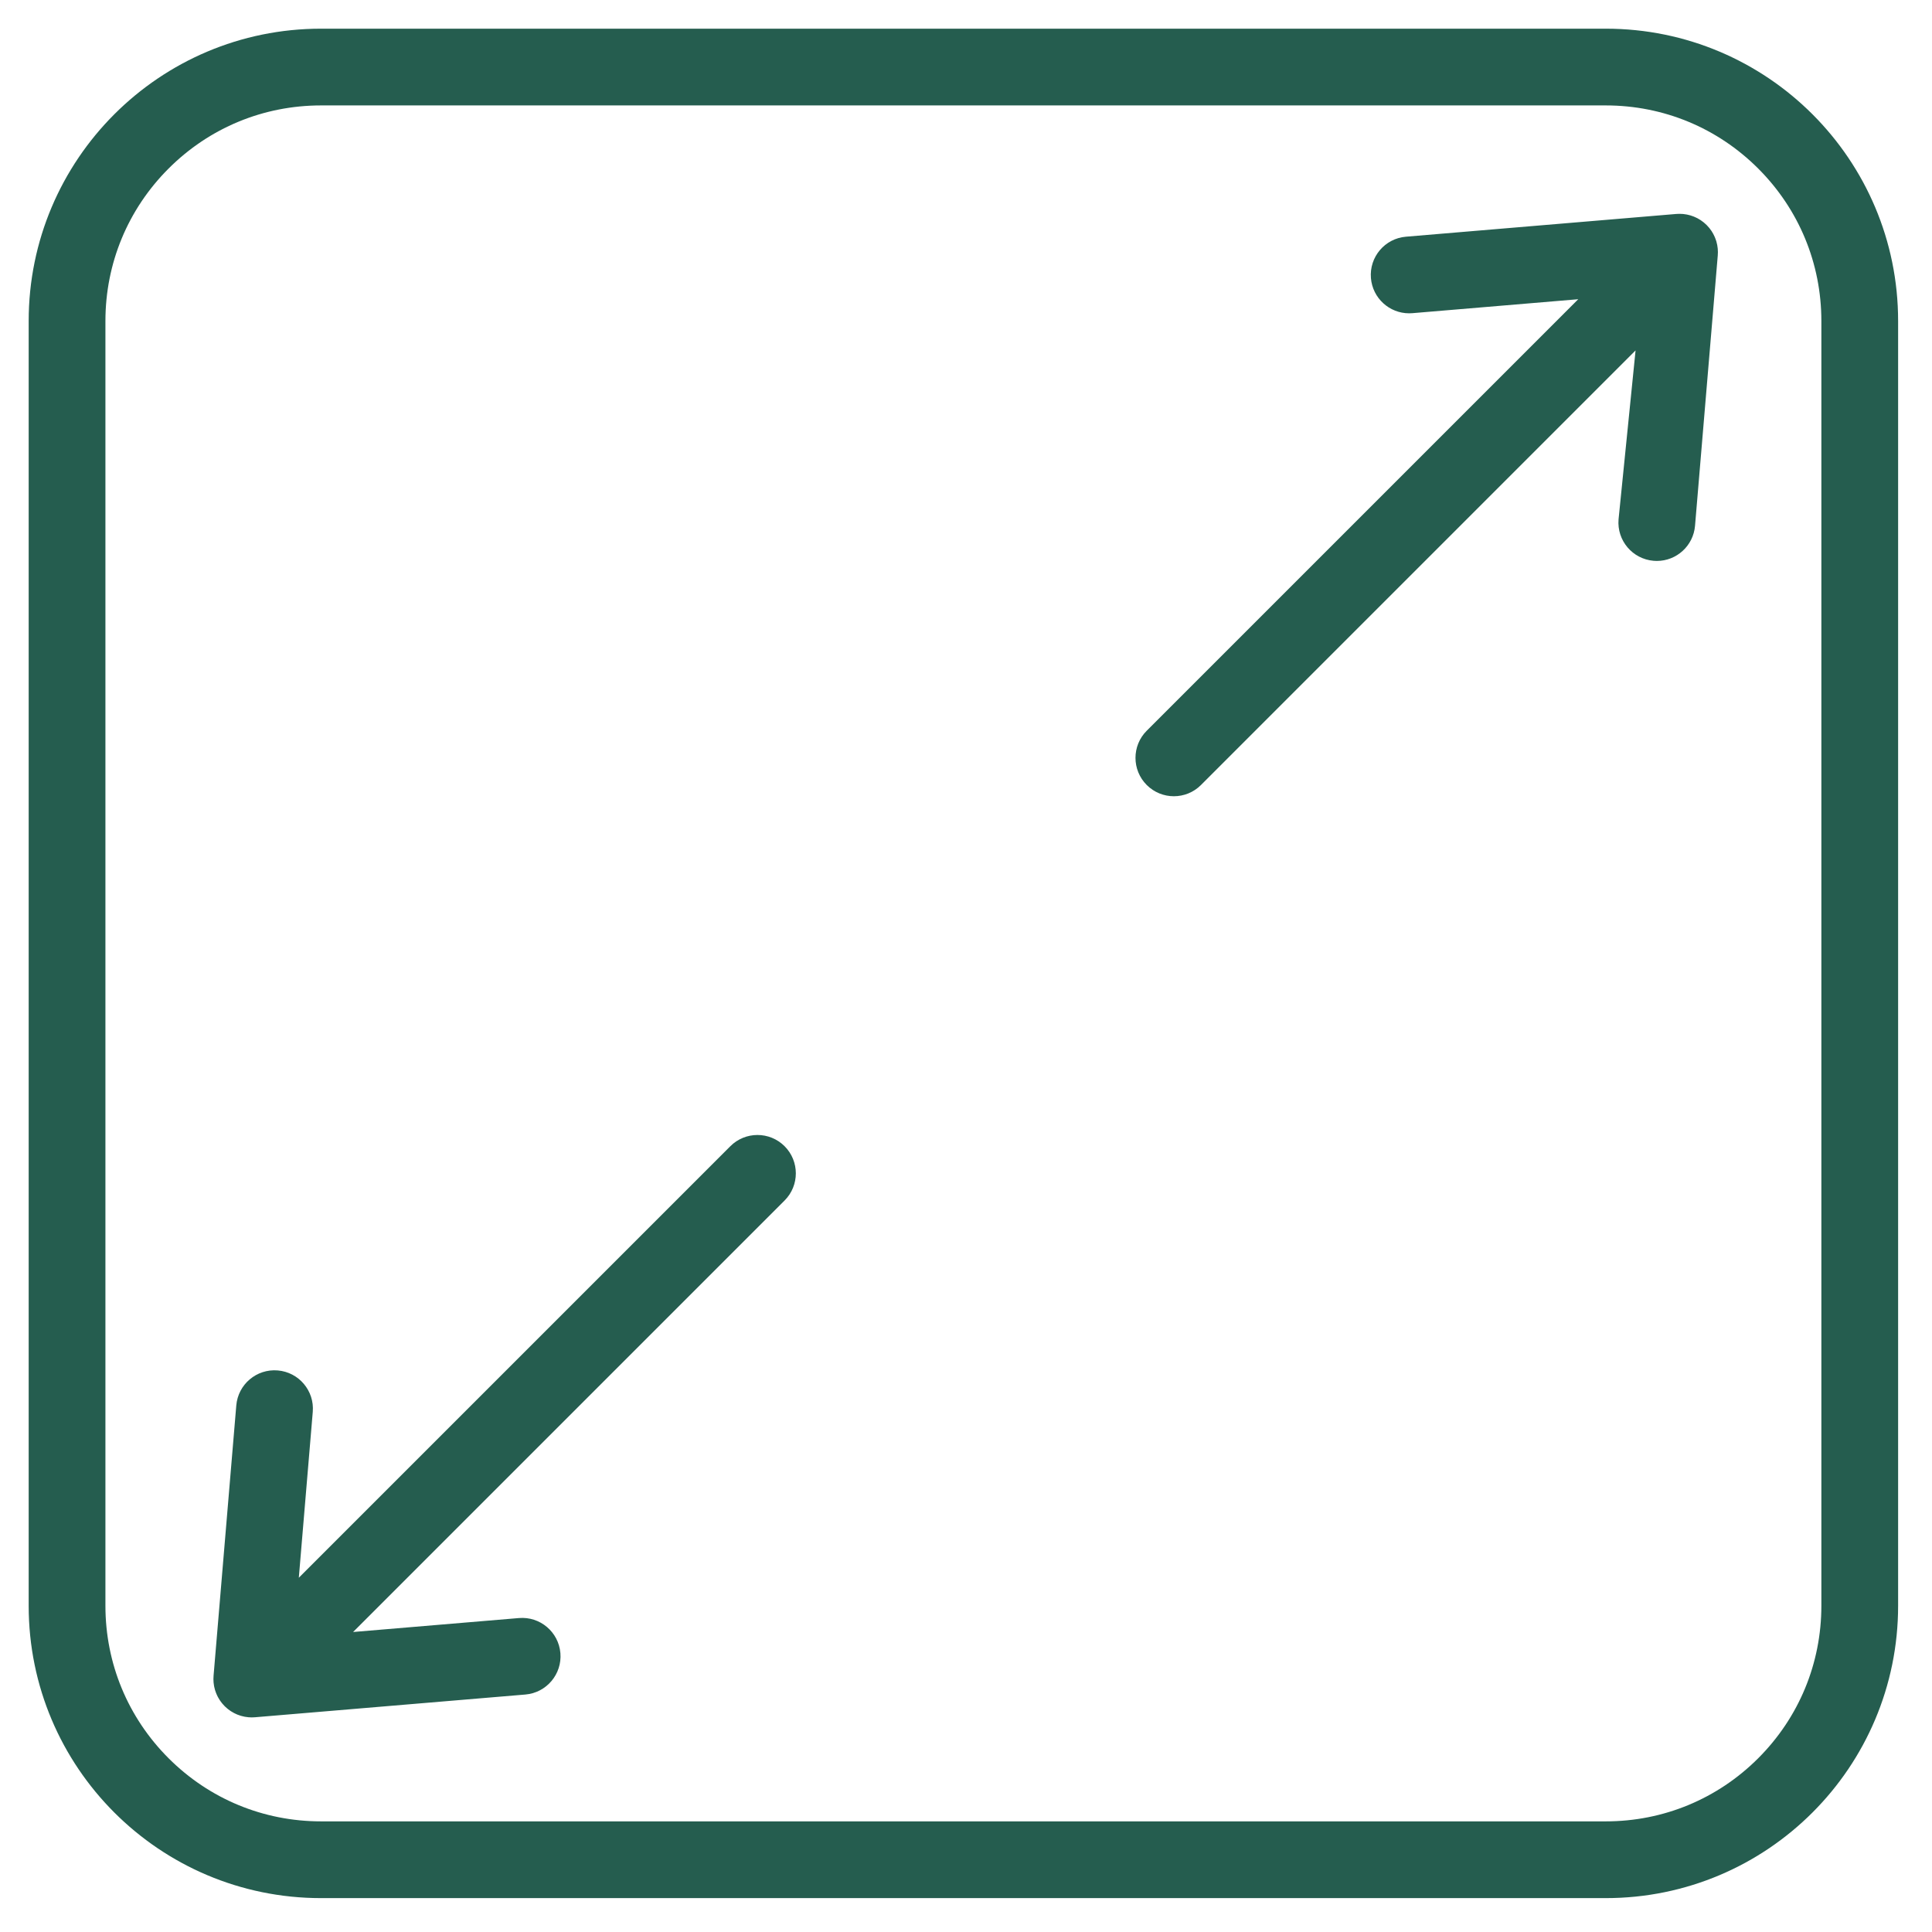
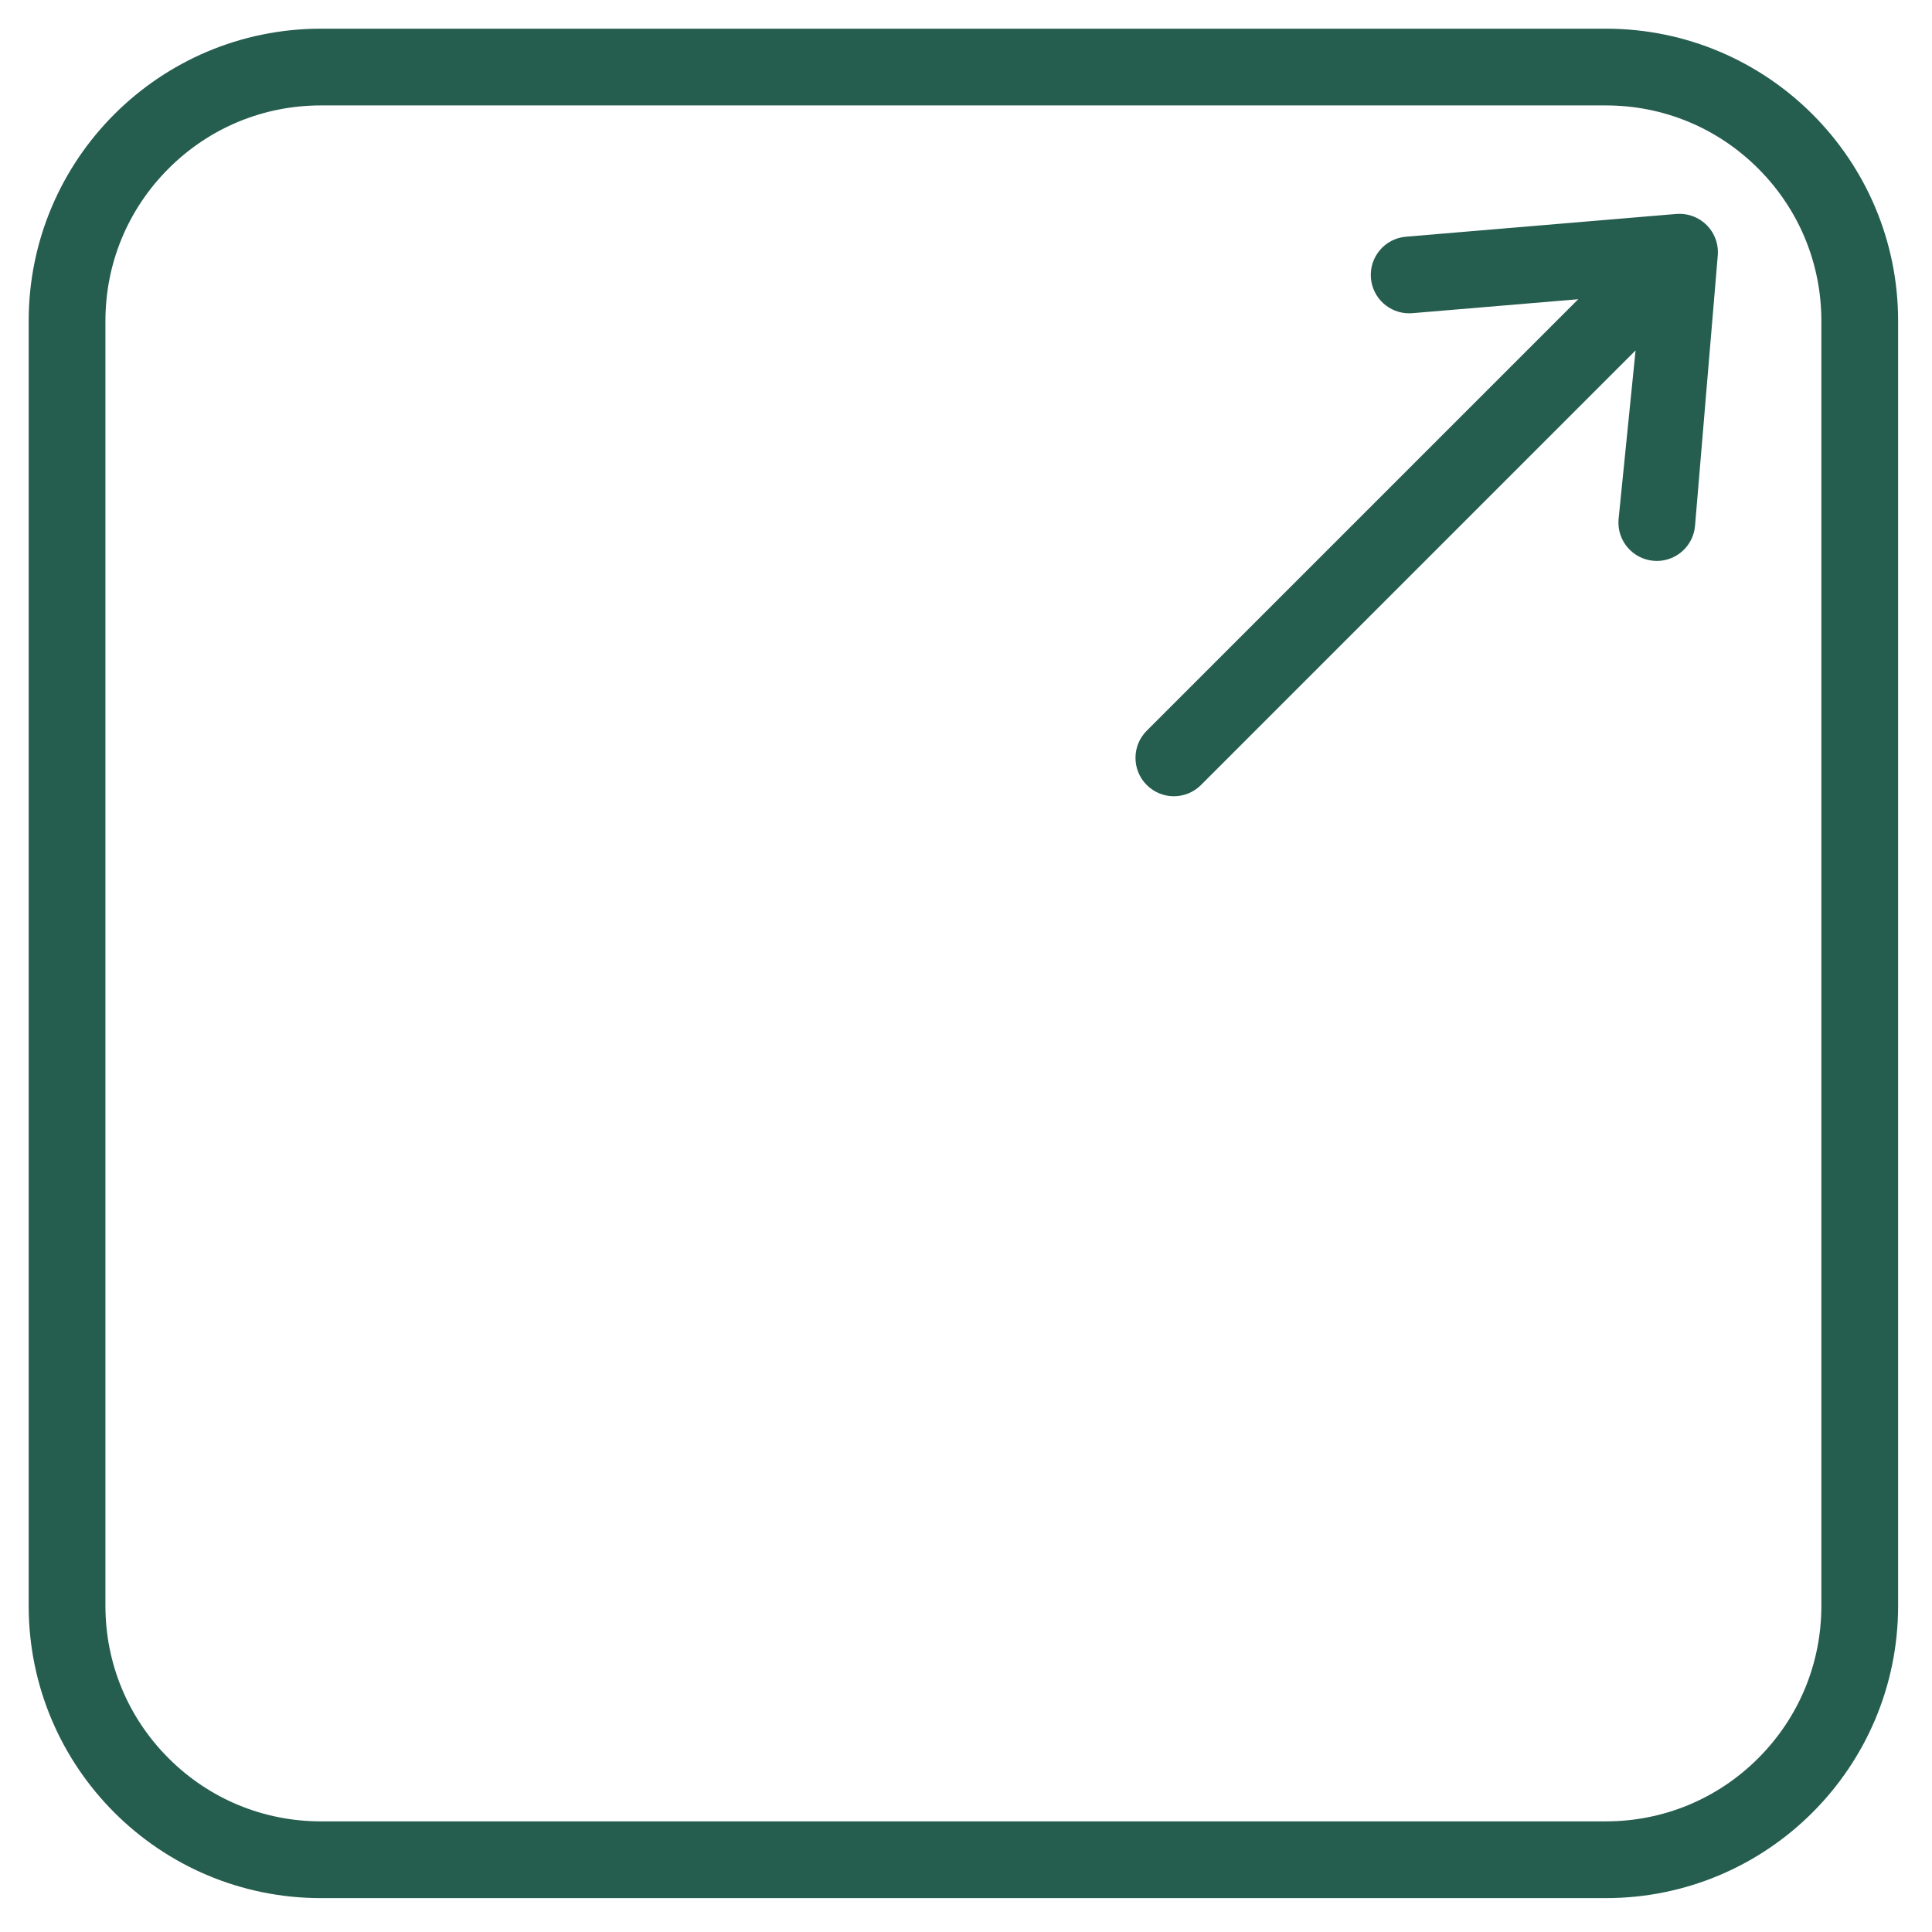
<svg xmlns="http://www.w3.org/2000/svg" width="1080" zoomAndPan="magnify" viewBox="0 0 810 810" height="1080" preserveAspectRatio="xMidYMid meet" version="1.0">
  <defs>
    <clipPath id="f25b2ace92">
      <path d="M 12.008 12.008 L 795.758 12.008 L 795.758 795.758 L 12.008 795.758 Z M 12.008 12.008 " clip-rule="nonzero" />
    </clipPath>
  </defs>
  <g clip-path="url(#f25b2ace92)">
    <path fill="#255d4f" d="M 673.234 44.199 C 697.375 44.199 720.074 53.598 737.145 70.672 C 754.215 87.742 763.617 110.441 763.617 134.582 L 763.617 673.234 C 763.617 697.375 754.215 720.074 737.145 737.145 C 720.074 754.215 697.375 763.617 673.234 763.617 L 134.582 763.617 C 110.438 763.617 87.742 754.215 70.672 737.145 C 53.598 720.074 44.199 697.375 44.199 673.234 L 44.199 134.582 C 44.199 110.441 53.598 87.742 70.672 70.672 C 87.742 53.598 110.438 44.199 134.582 44.199 L 673.234 44.199 M 673.234 12.023 L 134.582 12.023 C 66.895 12.023 12.023 66.895 12.023 134.582 L 12.023 673.23 C 12.023 740.922 66.895 795.793 134.582 795.793 L 673.234 795.793 C 740.922 795.793 795.793 740.922 795.793 673.23 L 795.793 134.582 C 795.793 66.895 740.922 12.023 673.234 12.023 Z M 673.234 12.023 " fill-opacity="1" fill-rule="nonzero" />
  </g>
  <path fill="#255d4f" d="M 720.234 105.871 C 720.234 105.781 720.234 105.688 720.234 105.598 C 720.23 105.348 720.215 105.102 720.199 104.852 C 720.191 104.699 720.195 104.543 720.184 104.387 L 720.172 104.293 C 720.164 104.211 720.152 104.125 720.145 104.039 C 720.113 103.75 720.066 103.465 720.02 103.184 C 719.996 103.027 719.98 102.867 719.953 102.711 C 719.938 102.637 719.918 102.566 719.902 102.492 C 719.844 102.207 719.773 101.934 719.699 101.656 L 719.676 101.559 C 719.641 101.43 719.617 101.297 719.582 101.168 L 719.512 100.961 C 719.43 100.707 719.34 100.457 719.246 100.207 C 719.156 99.961 719.066 99.715 718.965 99.473 C 718.871 99.25 718.762 99.031 718.66 98.812 C 718.535 98.555 718.414 98.301 718.281 98.051 C 718.168 97.844 718.043 97.648 717.922 97.445 C 717.855 97.336 717.793 97.219 717.723 97.105 L 717.605 96.91 L 717.465 96.711 C 717.328 96.516 717.184 96.324 717.039 96.133 C 716.914 95.969 716.801 95.793 716.668 95.629 L 716.527 95.465 C 716.363 95.27 716.188 95.086 716.02 94.898 C 715.879 94.746 715.75 94.59 715.605 94.445 L 715.527 94.359 L 715.461 94.297 C 715.273 94.113 715.07 93.941 714.871 93.762 C 714.73 93.637 714.59 93.5 714.441 93.379 L 714.27 93.23 C 714.066 93.062 713.848 92.918 713.637 92.762 C 713.488 92.652 713.348 92.543 713.199 92.441 L 712.992 92.289 C 712.781 92.152 712.555 92.031 712.336 91.902 C 712.18 91.812 712.027 91.715 711.867 91.625 L 711.656 91.5 C 711.543 91.441 711.426 91.395 711.312 91.34 C 711.211 91.289 711.102 91.242 711 91.195 C 710.816 91.109 710.633 91.02 710.445 90.938 C 710.285 90.867 710.125 90.805 709.965 90.742 C 709.848 90.695 709.727 90.66 709.609 90.617 C 709.391 90.539 709.176 90.457 708.949 90.387 C 708.871 90.363 708.797 90.332 708.723 90.309 C 708.578 90.266 708.43 90.238 708.285 90.203 L 708.172 90.172 C 707.922 90.109 707.672 90.043 707.414 89.988 C 707.336 89.973 707.254 89.949 707.176 89.938 C 707.008 89.902 706.836 89.887 706.668 89.863 L 706.66 89.859 C 706.395 89.82 706.129 89.773 705.859 89.746 C 705.77 89.734 705.684 89.723 705.594 89.715 L 705.5 89.703 C 705.332 89.691 705.172 89.695 705.004 89.688 C 704.77 89.676 704.535 89.656 704.297 89.656 C 704.203 89.652 704.109 89.652 704.016 89.652 C 703.762 89.656 703.508 89.676 703.258 89.688 C 703.105 89.699 702.957 89.691 702.805 89.703 L 589.453 99.238 C 580.598 99.98 574.023 107.762 574.77 116.617 C 575.477 125.012 582.508 131.355 590.781 131.355 C 591.234 131.355 591.691 131.336 592.148 131.301 L 661.684 125.453 L 480.77 306.363 C 474.488 312.645 474.488 322.832 480.77 329.113 C 483.914 332.258 488.027 333.828 492.148 333.828 C 496.266 333.828 500.383 332.254 503.523 329.113 L 685.719 146.918 L 678.586 217.738 C 677.844 226.59 684.418 234.371 693.27 235.117 C 693.73 235.156 694.184 235.176 694.637 235.176 C 702.91 235.176 709.945 228.828 710.648 220.434 L 720.184 107.082 C 720.195 106.926 720.188 106.773 720.199 106.617 C 720.211 106.367 720.23 106.121 720.234 105.871 Z M 720.234 105.871 " fill-opacity="1" fill-rule="nonzero" />
-   <path fill="#255d4f" d="M 328.945 480.559 C 322.664 474.277 312.477 474.277 306.195 480.559 L 125.281 661.473 L 131.129 591.938 C 131.875 583.082 125.301 575.301 116.445 574.559 C 107.582 573.816 99.812 580.387 99.066 589.242 L 89.535 702.594 C 89.52 702.75 89.527 702.902 89.52 703.059 C 89.504 703.305 89.484 703.551 89.484 703.801 C 89.484 703.891 89.484 703.988 89.484 704.082 C 89.484 704.328 89.504 704.574 89.52 704.82 C 89.527 704.977 89.52 705.133 89.535 705.289 L 89.547 705.379 C 89.555 705.465 89.566 705.551 89.574 705.637 C 89.602 705.898 89.645 706.152 89.684 706.406 C 89.707 706.578 89.727 706.75 89.758 706.922 C 89.773 707.008 89.797 707.098 89.812 707.184 C 89.863 707.426 89.926 707.668 89.988 707.906 C 90.031 708.078 90.066 708.254 90.117 708.426 C 90.145 708.523 90.18 708.617 90.207 708.715 C 90.273 708.922 90.348 709.129 90.422 709.336 C 90.484 709.516 90.547 709.703 90.617 709.879 C 90.66 709.988 90.707 710.094 90.754 710.203 C 90.828 710.375 90.906 710.543 90.984 710.715 C 91.074 710.902 91.156 711.094 91.25 711.277 C 91.312 711.395 91.375 711.508 91.438 711.625 C 91.516 711.766 91.602 711.906 91.684 712.047 C 91.793 712.234 91.902 712.426 92.023 712.613 C 92.098 712.73 92.176 712.844 92.254 712.961 C 92.336 713.082 92.422 713.199 92.508 713.32 C 92.645 713.508 92.785 713.699 92.93 713.883 C 93.016 713.992 93.102 714.102 93.191 714.211 C 93.277 714.316 93.367 714.414 93.457 714.516 C 93.621 714.707 93.793 714.891 93.969 715.07 C 94.047 715.152 94.109 715.238 94.188 715.316 L 94.258 715.379 C 94.34 715.461 94.43 715.539 94.516 715.621 C 94.703 715.797 94.898 715.969 95.098 716.137 C 95.215 716.238 95.328 716.352 95.449 716.445 C 95.52 716.504 95.598 716.559 95.672 716.617 C 95.867 716.77 96.066 716.91 96.27 717.051 L 96.367 717.125 C 96.492 717.211 96.605 717.305 96.73 717.387 L 96.906 717.492 C 97.113 717.625 97.328 717.742 97.539 717.863 C 97.633 717.918 97.723 717.977 97.816 718.027 C 97.949 718.102 98.082 718.18 98.219 718.25 C 98.457 718.371 98.707 718.477 98.949 718.59 C 99.098 718.656 99.238 718.73 99.387 718.793 L 99.512 718.848 L 99.59 718.875 C 99.93 719.012 100.277 719.125 100.625 719.238 C 100.75 719.277 100.875 719.332 101 719.367 L 101.023 719.375 C 101.531 719.523 102.051 719.648 102.578 719.746 L 102.652 719.758 C 103.145 719.848 103.641 719.918 104.145 719.961 L 104.215 719.969 C 104.574 720 104.93 720.008 105.281 720.016 C 105.371 720.016 105.457 720.027 105.547 720.027 L 105.582 720.027 C 105.672 720.027 105.758 720.016 105.848 720.016 C 106.199 720.008 106.555 720 106.914 719.969 L 107.082 719.957 L 107.141 719.949 L 220.266 710.438 C 229.117 709.691 235.691 701.91 234.949 693.059 C 234.203 684.203 226.422 677.629 217.566 678.375 L 148.035 684.223 L 328.945 503.312 C 335.227 497.027 335.227 486.844 328.945 480.559 Z M 328.945 480.559 " fill-opacity="1" fill-rule="nonzero" />
</svg>